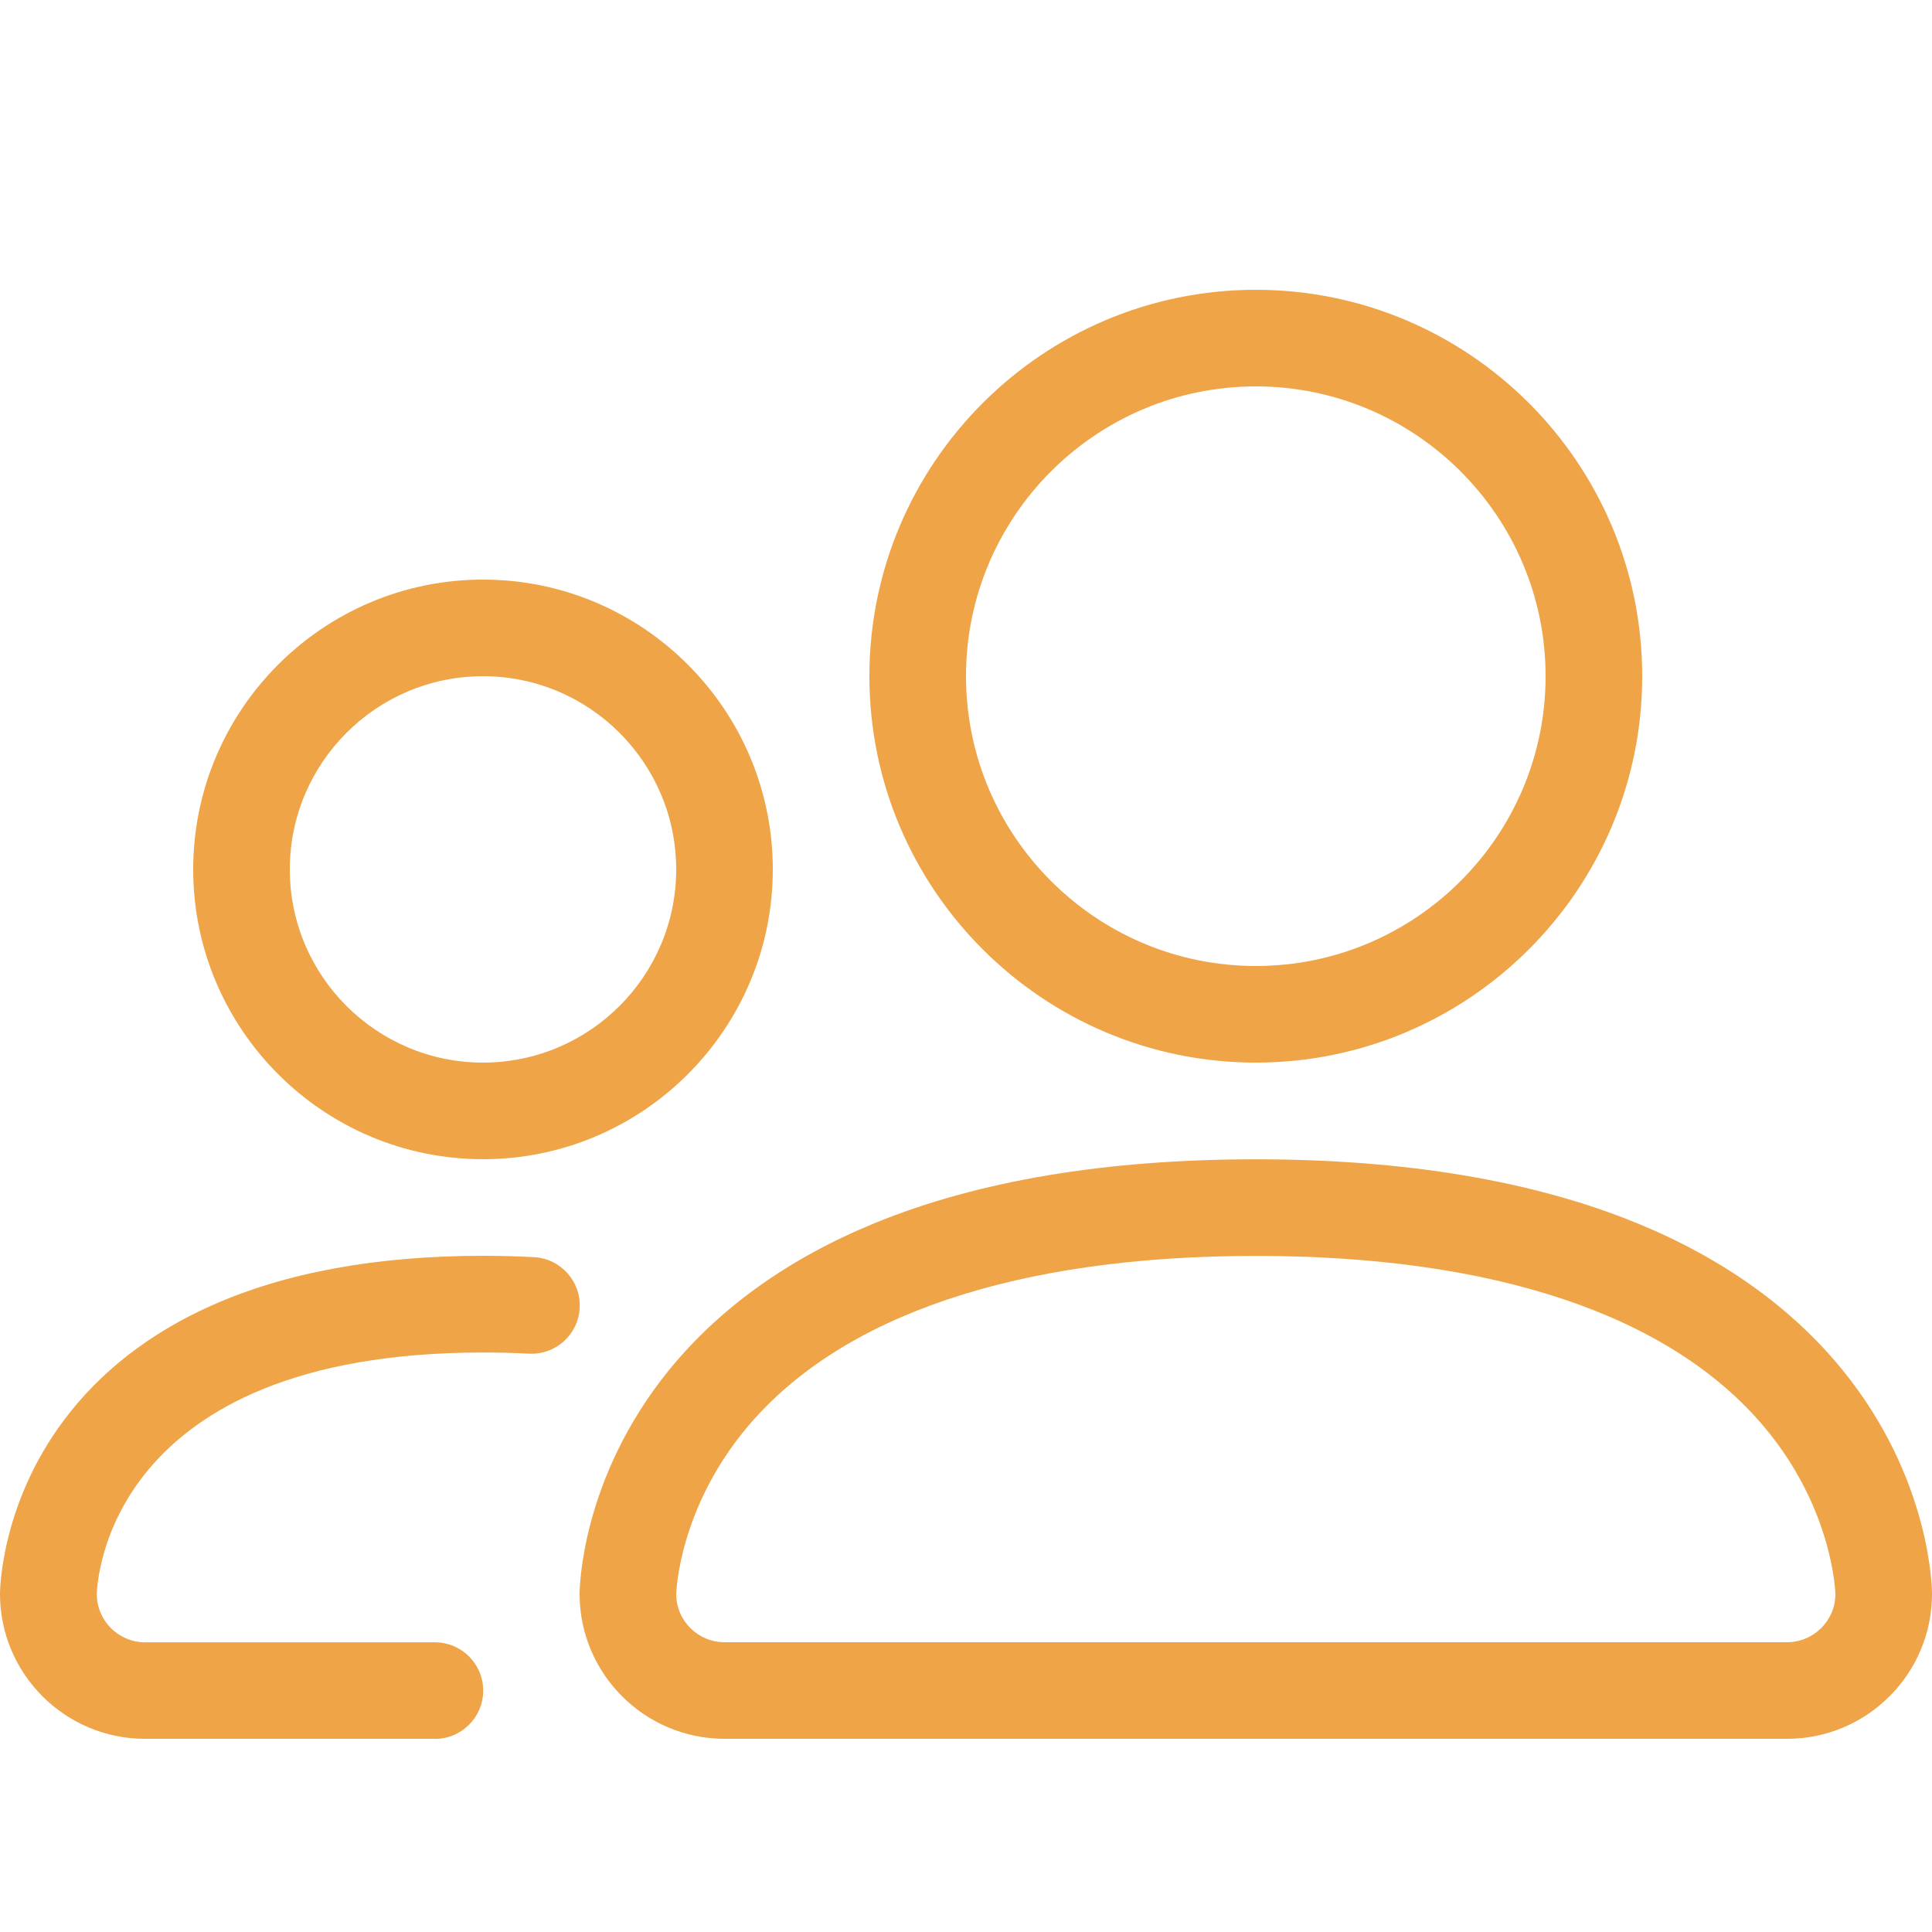
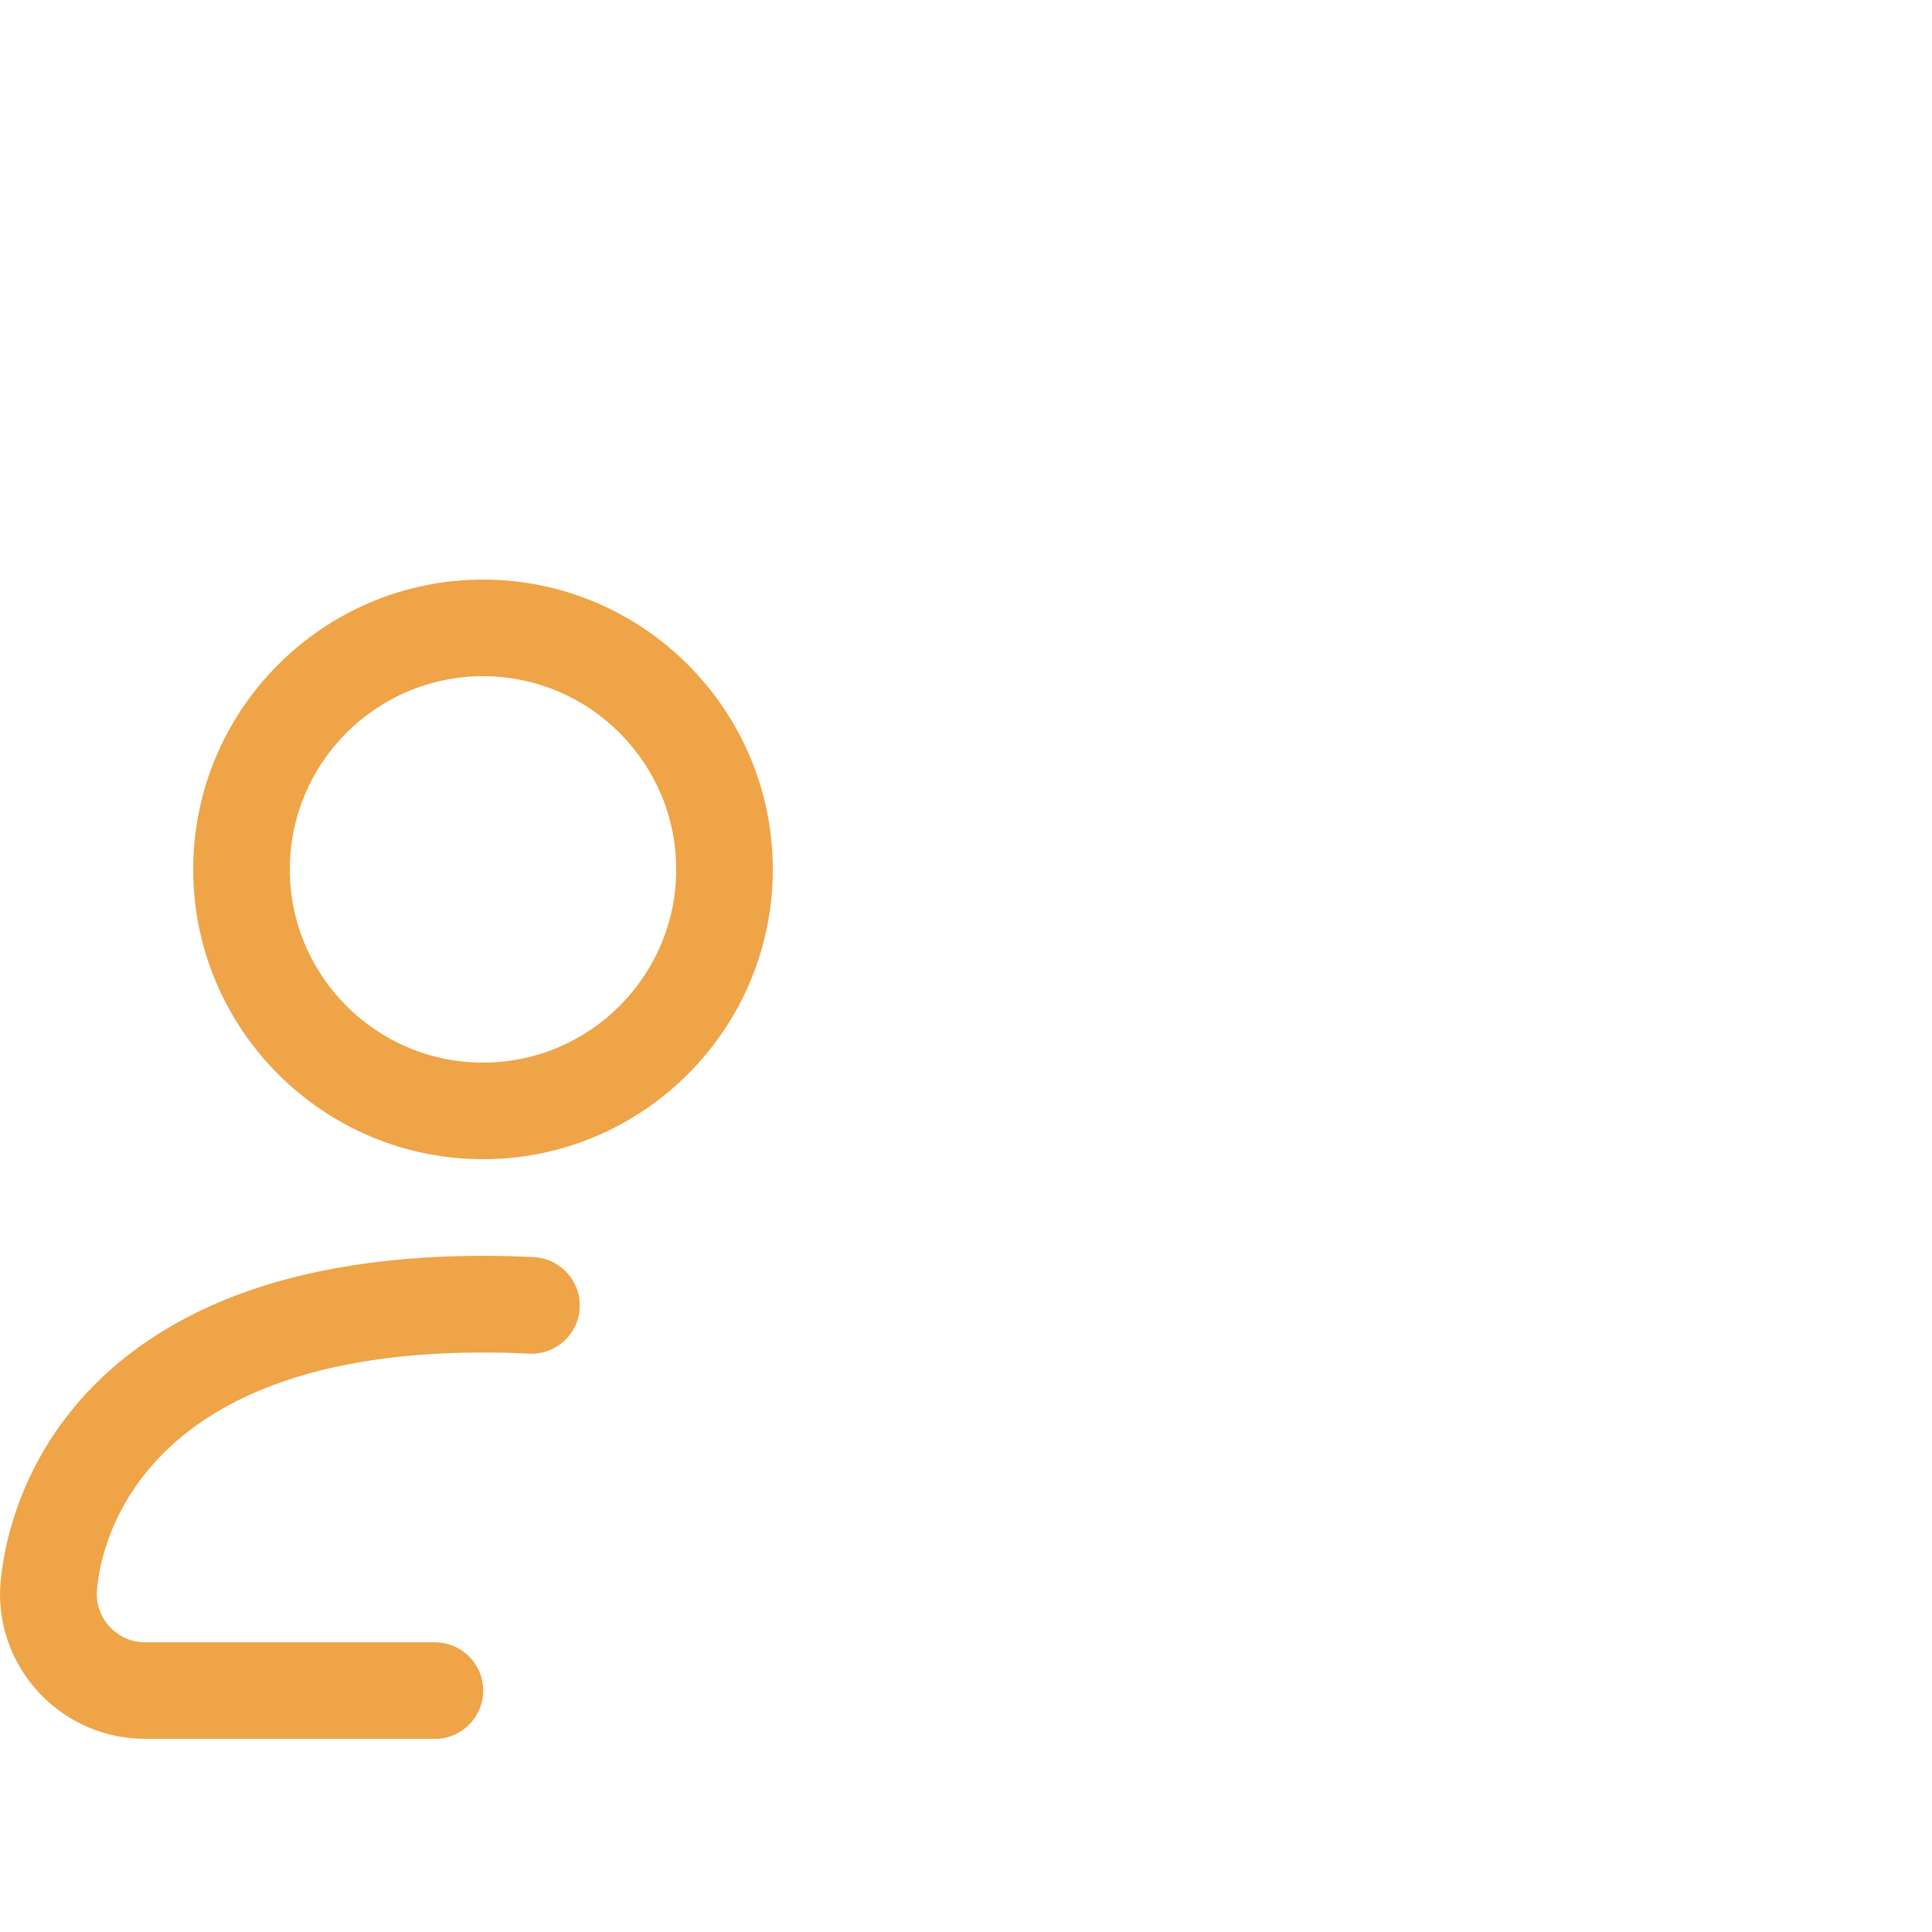
<svg xmlns="http://www.w3.org/2000/svg" height="20" viewBox="0 0 20 20" width="20">
  <g fill="#eea447">
-     <path d="m18.5 18h-11c-.827 0-1.5-.673-1.5-1.5 0-.048.011-1.19.924-2.315.525-.646 1.241-1.158 2.128-1.522 1.071-.44 2.4-.662 3.948-.662s2.876.223 3.948.662c.887.364 1.603.876 2.128 1.522.914 1.125.924 2.267.924 2.315 0 .827-.673 1.5-1.5 1.5zm-11.5-1.497c.001.275.225.497.5.497h11c.275 0 .499-.223.5-.497-.001-.035-.032-.895-.739-1.734-.974-1.157-2.793-1.768-5.261-1.768s-4.287.612-5.261 1.768c-.707.84-.738 1.699-.739 1.734z" />
-     <path d="m13 11c-2.206 0-4-1.794-4-4s1.794-4 4-4 4 1.794 4 4-1.794 4-4 4zm0-7c-1.654 0-3 1.346-3 3s1.346 3 3 3 3-1.346 3-3-1.346-3-3-3z" />
    <path d="m4.5 18h-3c-.827 0-1.5-.673-1.5-1.5 0-.037.008-.927.663-1.8.378-.505.894-.904 1.533-1.188.764-.34 1.708-.512 2.805-.512.179 0 .356.005.527.014.276.015.487.25.473.526s-.25.488-.526.473c-.153-.008-.312-.012-.473-.012-3.894 0-3.997 2.379-4 2.503.001.274.225.497.5.497h3c.276 0 .5.224.5.5s-.224.5-.5.5z" />
    <path d="m5 12c-1.654 0-3-1.346-3-3s1.346-3 3-3 3 1.346 3 3-1.346 3-3 3zm0-5c-1.103 0-2 .897-2 2s.897 2 2 2 2-.897 2-2-.897-2-2-2z" />
  </g>
</svg>